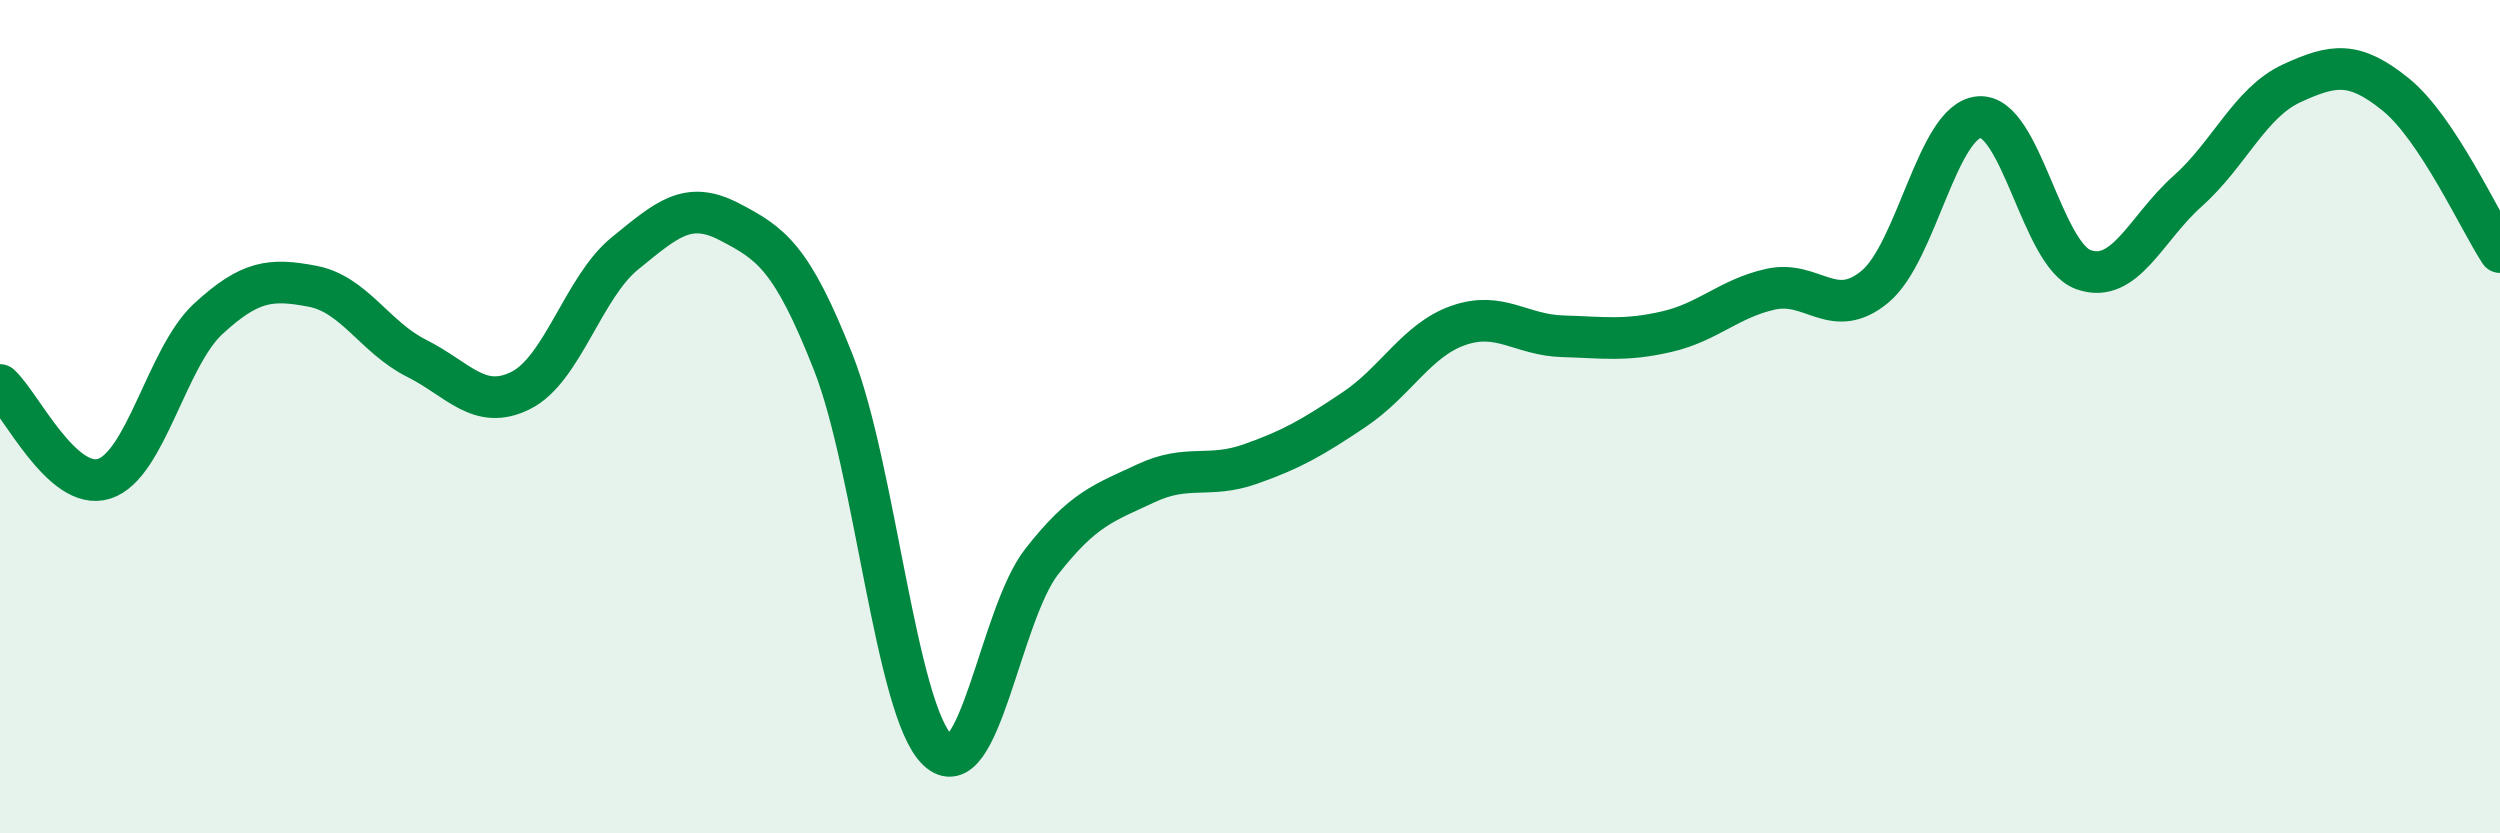
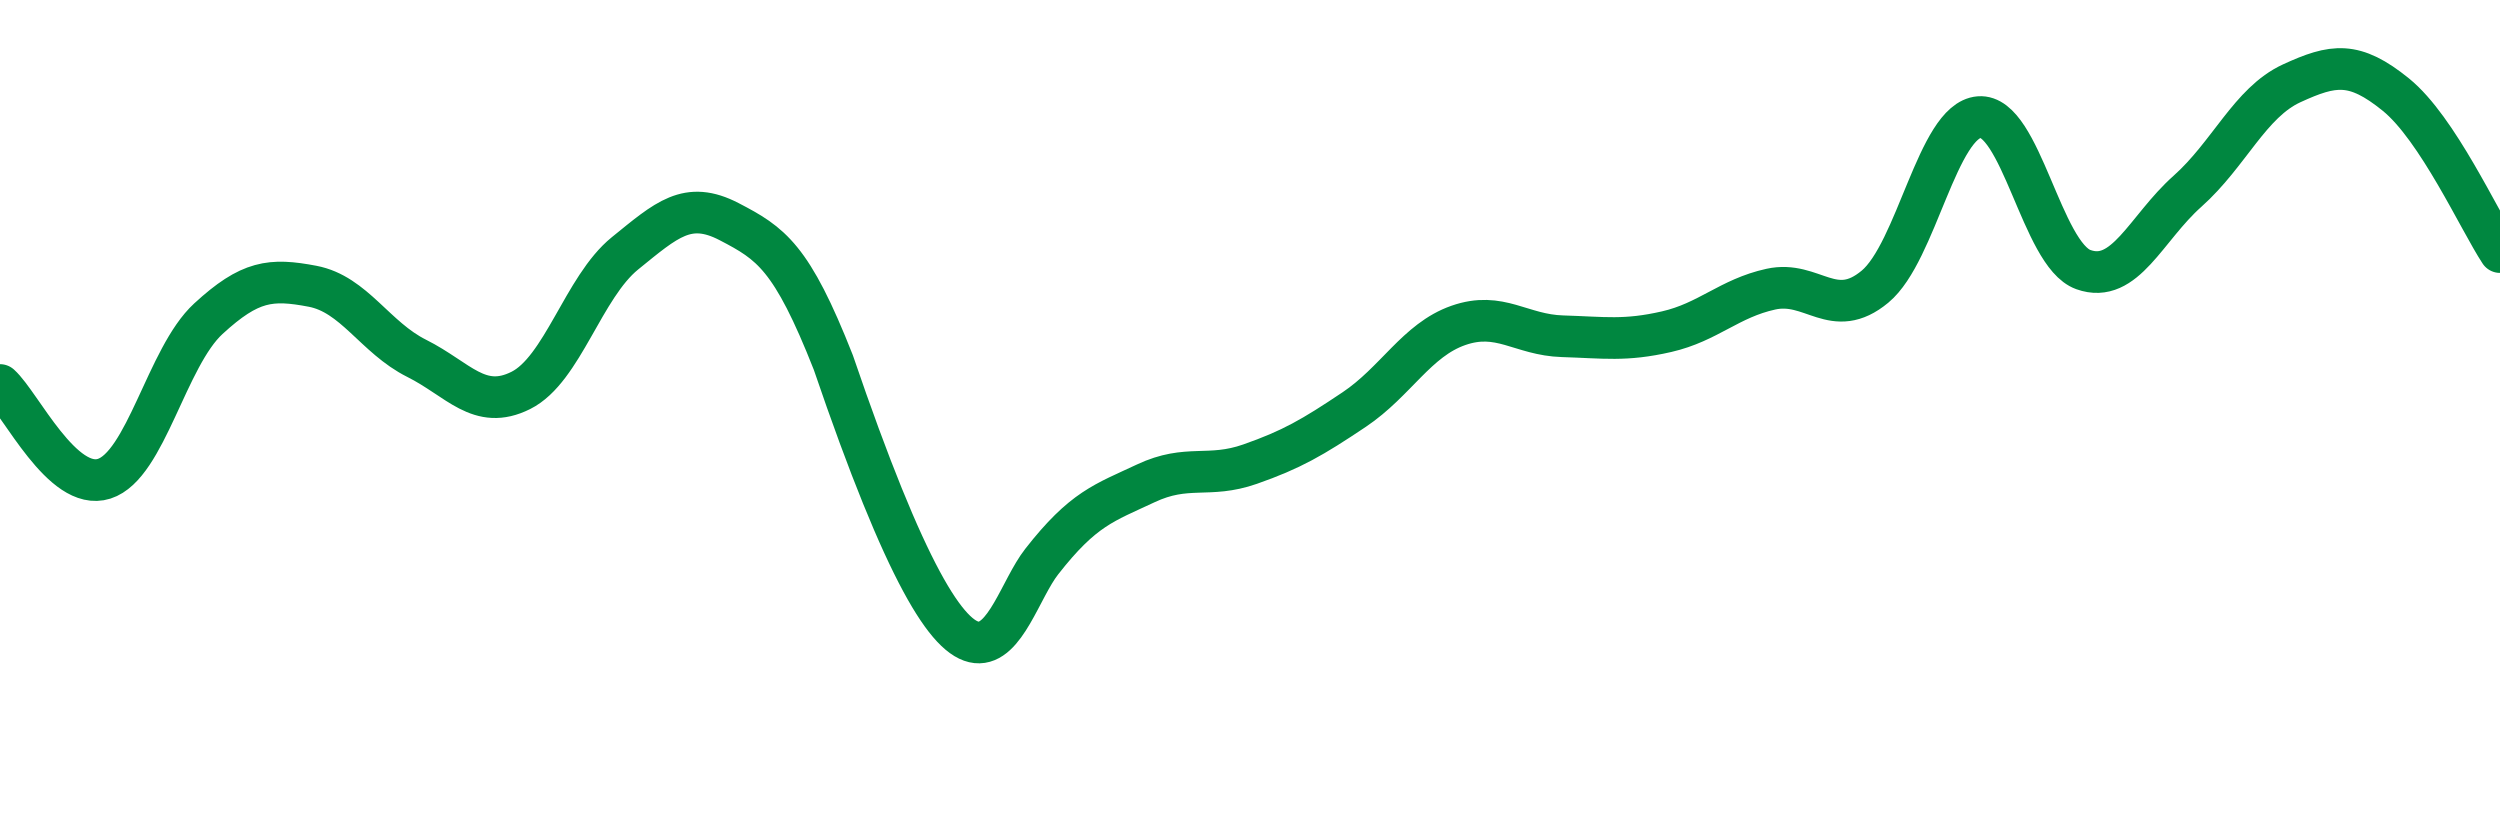
<svg xmlns="http://www.w3.org/2000/svg" width="60" height="20" viewBox="0 0 60 20">
-   <path d="M 0,9.24 C 0.5,9.69 1.5,11.81 2.5,11.49 C 3.5,11.17 4,8.57 5,7.65 C 6,6.73 6.5,6.68 7.5,6.87 C 8.5,7.06 9,8.1 10,8.6 C 11,9.1 11.5,9.87 12.5,9.37 C 13.5,8.87 14,6.89 15,6.08 C 16,5.27 16.5,4.8 17.5,5.32 C 18.5,5.84 19,6.16 20,8.7 C 21,11.24 21.5,17.04 22.5,18 C 23.5,18.96 24,14.76 25,13.48 C 26,12.2 26.5,12.07 27.5,11.6 C 28.5,11.13 29,11.49 30,11.14 C 31,10.79 31.5,10.5 32.5,9.83 C 33.5,9.16 34,8.16 35,7.81 C 36,7.46 36.5,8.04 37.5,8.07 C 38.5,8.1 39,8.19 40,7.96 C 41,7.73 41.5,7.16 42.5,6.94 C 43.5,6.72 44,7.71 45,6.88 C 46,6.05 46.5,2.89 47.5,2.81 C 48.5,2.73 49,6.11 50,6.47 C 51,6.83 51.5,5.48 52.5,4.59 C 53.5,3.7 54,2.46 55,2 C 56,1.54 56.5,1.46 57.5,2.27 C 58.5,3.08 59.5,5.29 60,6.05L60 20L0 20Z" fill="#008740" opacity="0.1" stroke-linecap="round" stroke-linejoin="round" />
-   <path d="M 0,9.24 C 0.5,9.69 1.5,11.81 2.5,11.49 C 3.5,11.17 4,8.57 5,7.65 C 6,6.73 6.5,6.68 7.5,6.87 C 8.5,7.06 9,8.1 10,8.6 C 11,9.1 11.5,9.87 12.5,9.37 C 13.5,8.87 14,6.89 15,6.08 C 16,5.27 16.5,4.8 17.5,5.32 C 18.5,5.84 19,6.16 20,8.7 C 21,11.24 21.5,17.04 22.5,18 C 23.5,18.96 24,14.76 25,13.48 C 26,12.2 26.5,12.07 27.5,11.6 C 28.5,11.13 29,11.49 30,11.14 C 31,10.79 31.5,10.5 32.5,9.83 C 33.5,9.16 34,8.16 35,7.81 C 36,7.46 36.5,8.04 37.5,8.07 C 38.5,8.1 39,8.19 40,7.96 C 41,7.73 41.5,7.16 42.5,6.94 C 43.5,6.72 44,7.71 45,6.88 C 46,6.05 46.5,2.89 47.5,2.81 C 48.5,2.73 49,6.11 50,6.47 C 51,6.83 51.5,5.48 52.5,4.59 C 53.5,3.7 54,2.46 55,2 C 56,1.54 56.5,1.46 57.5,2.27 C 58.5,3.08 59.5,5.29 60,6.05" stroke="#008740" stroke-width="1" fill="none" stroke-linecap="round" stroke-linejoin="round" />
+   <path d="M 0,9.24 C 0.5,9.69 1.5,11.81 2.5,11.49 C 3.5,11.17 4,8.57 5,7.65 C 6,6.73 6.5,6.68 7.5,6.87 C 8.5,7.06 9,8.1 10,8.6 C 11,9.1 11.5,9.87 12.5,9.37 C 13.5,8.87 14,6.89 15,6.08 C 16,5.27 16.5,4.8 17.5,5.32 C 18.5,5.84 19,6.16 20,8.7 C 23.5,18.96 24,14.76 25,13.48 C 26,12.2 26.5,12.07 27.5,11.6 C 28.5,11.13 29,11.49 30,11.14 C 31,10.79 31.5,10.5 32.5,9.83 C 33.5,9.16 34,8.16 35,7.81 C 36,7.46 36.5,8.04 37.5,8.07 C 38.5,8.1 39,8.19 40,7.96 C 41,7.73 41.5,7.16 42.5,6.94 C 43.5,6.72 44,7.71 45,6.88 C 46,6.05 46.5,2.89 47.5,2.81 C 48.5,2.73 49,6.11 50,6.47 C 51,6.83 51.5,5.48 52.5,4.59 C 53.5,3.7 54,2.46 55,2 C 56,1.54 56.5,1.46 57.5,2.27 C 58.5,3.08 59.5,5.29 60,6.05" stroke="#008740" stroke-width="1" fill="none" stroke-linecap="round" stroke-linejoin="round" />
</svg>